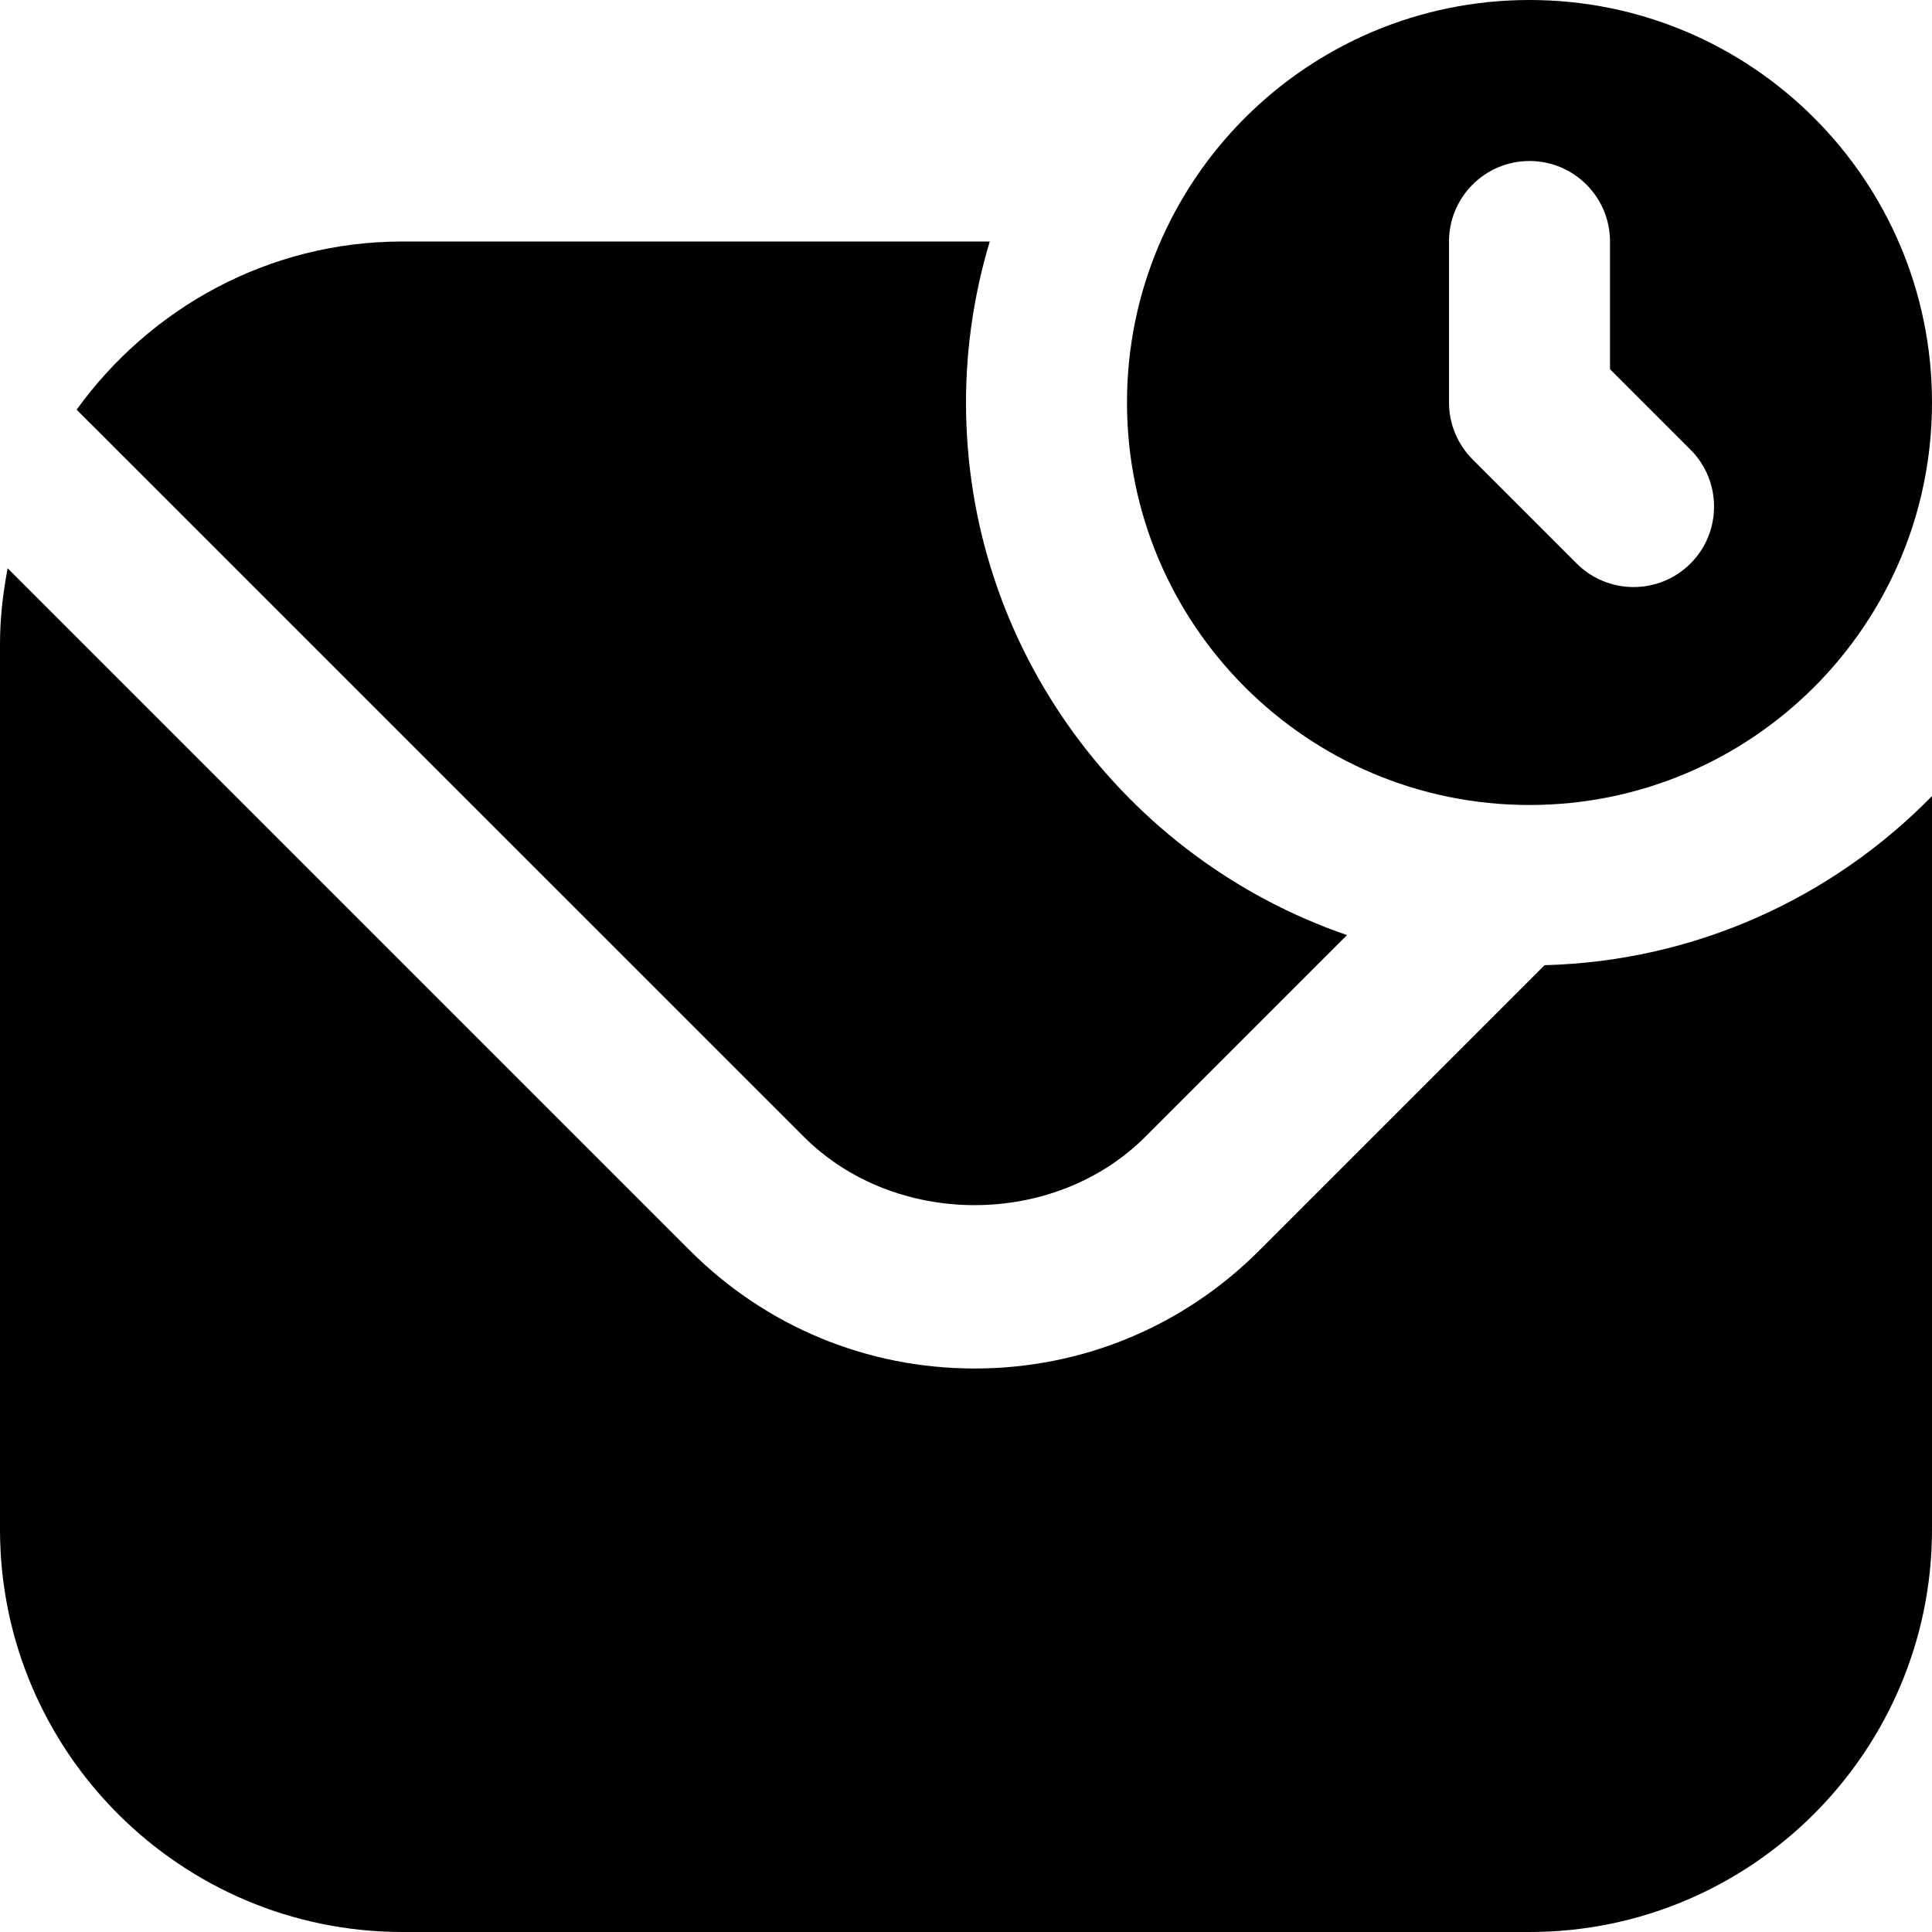
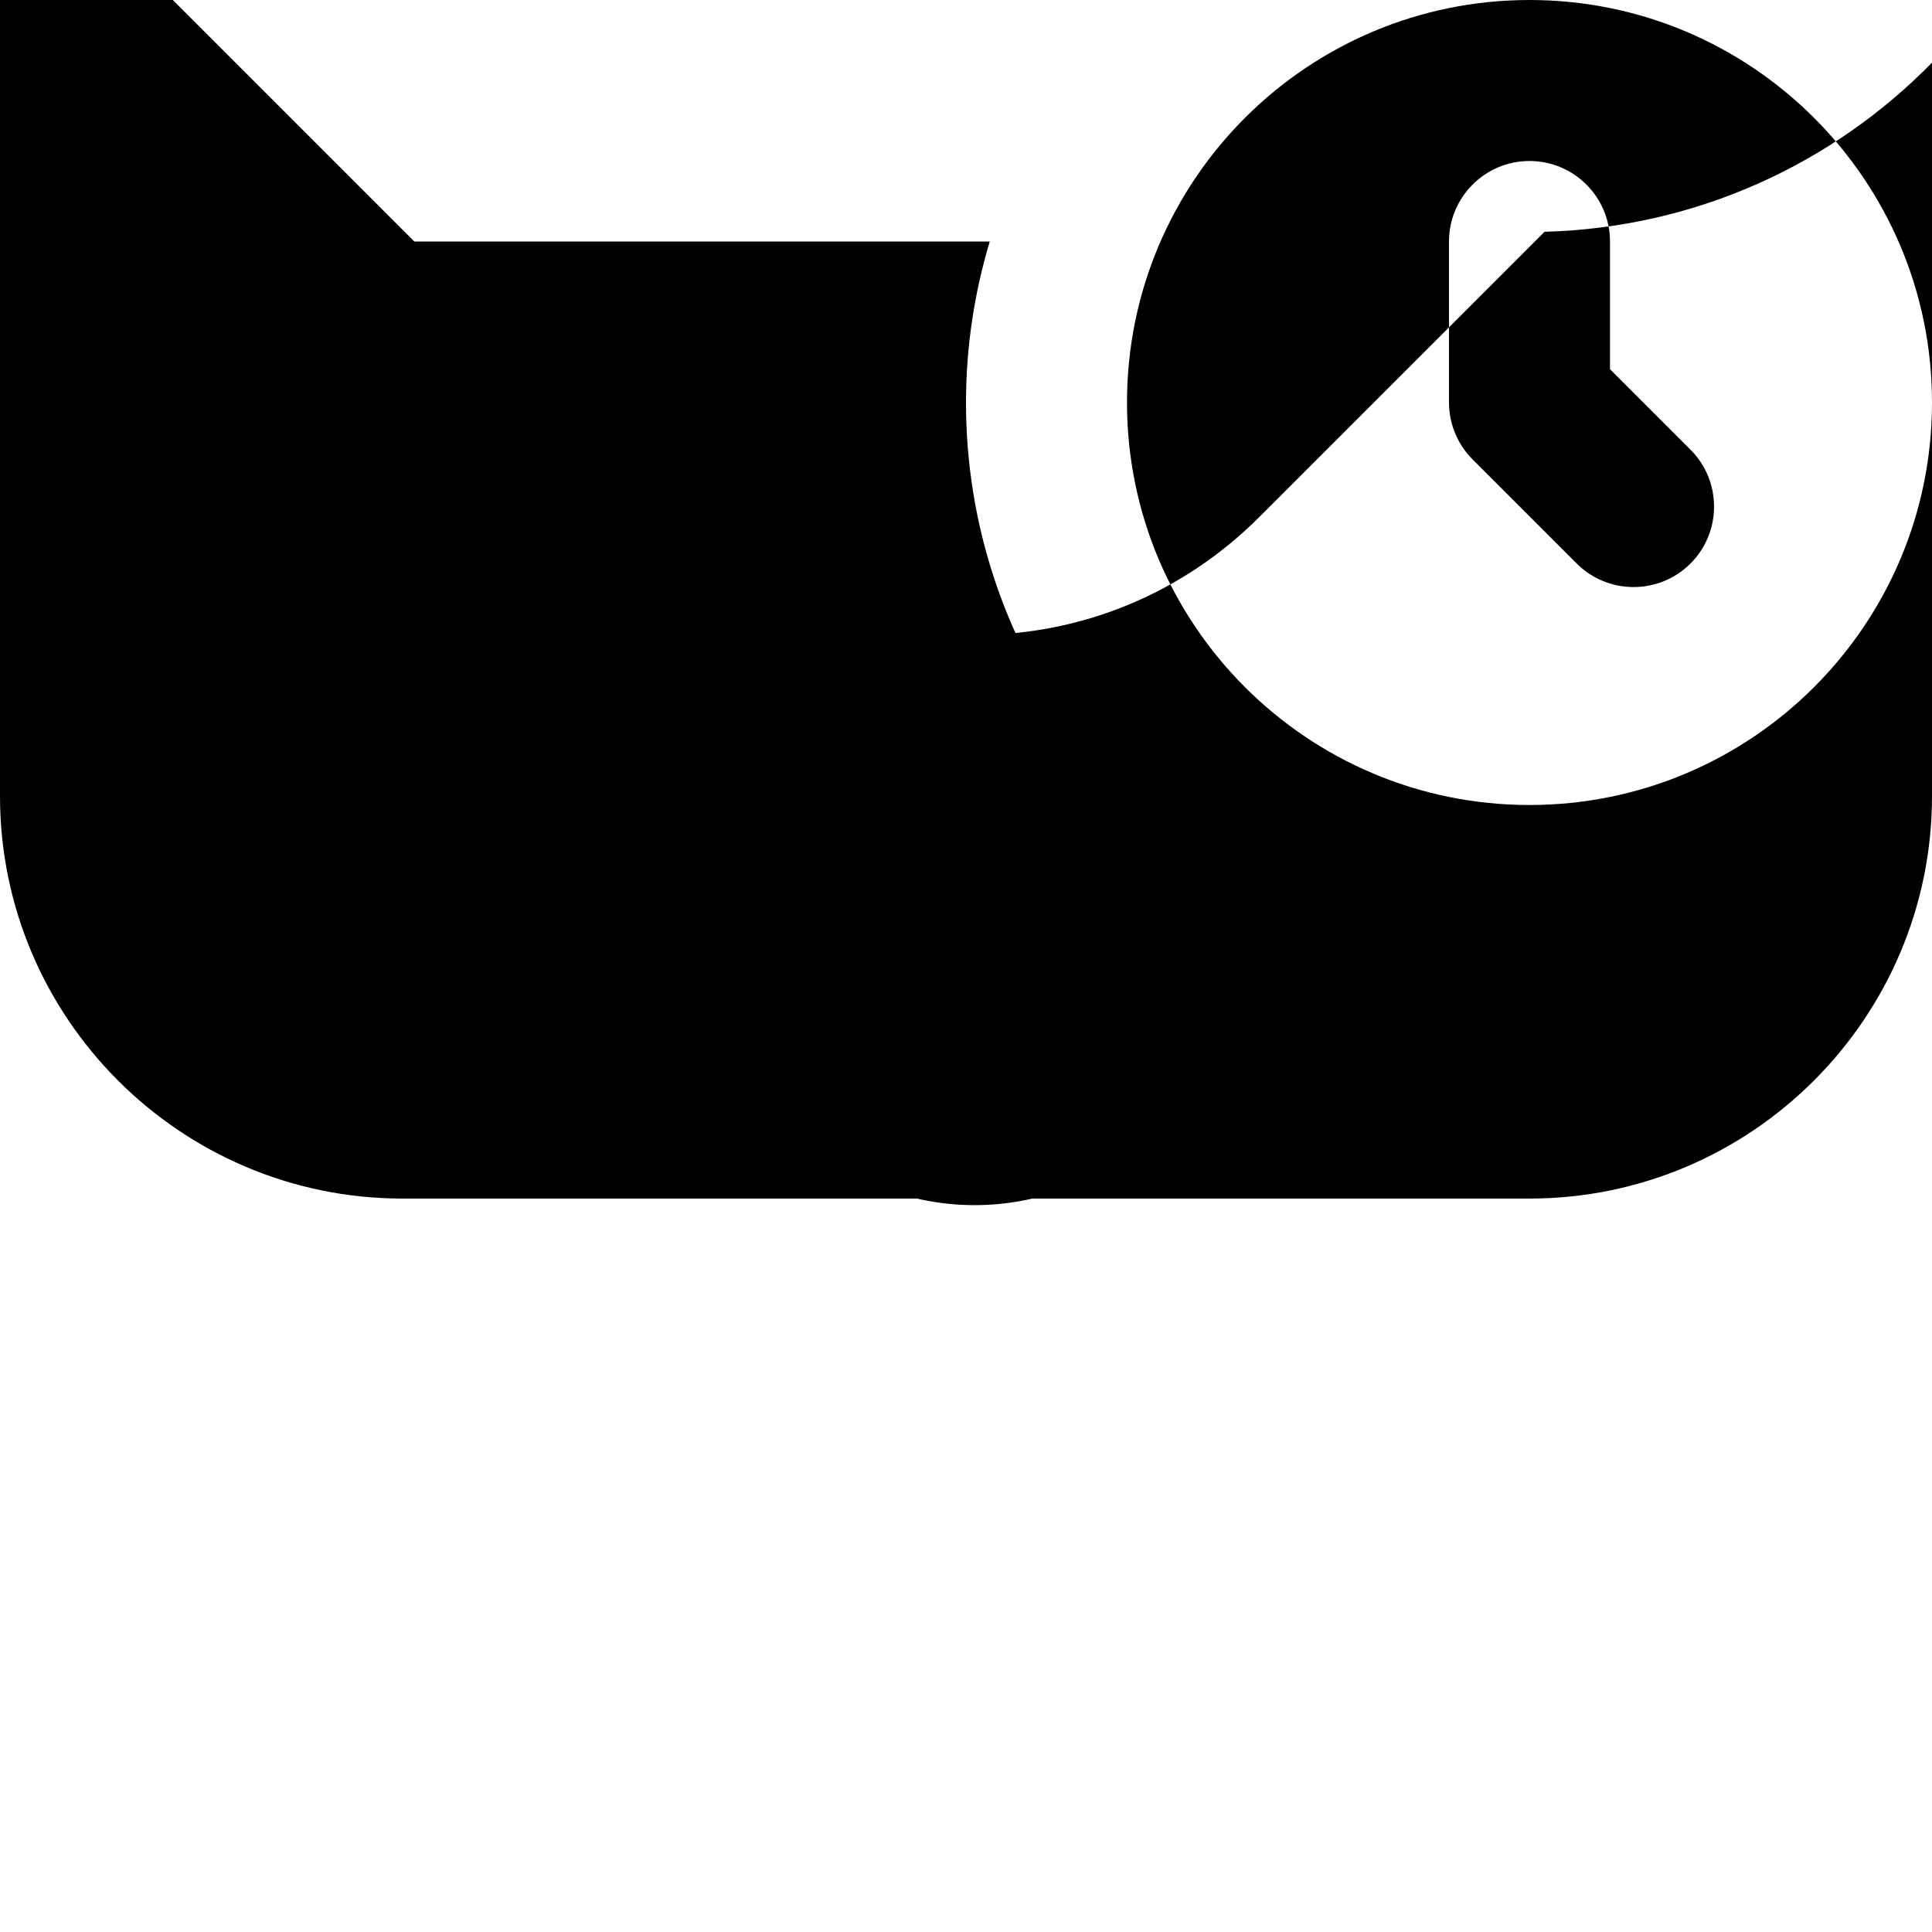
<svg xmlns="http://www.w3.org/2000/svg" id="Layer_1" data-name="Layer 1" viewBox="0 0 24 24">
-   <path d="m19,0c-2.761,0-5,2.239-5,5s2.239,5,5,5,5-2.239,5-5S21.761,0,19,0Zm.586,7l-1.293-1.293c-.188-.188-.293-.442-.293-.707v-2c0-.552.448-1,1-1h0c.552,0,1,.448,1,1v1.586l1,1c.39.39.39,1.024,0,1.414h0c-.39.39-1.024.39-1.414,0Zm-9.601,7.121L.952,5.089c.909-1.259,2.379-2.089,4.048-2.089h7.295c-.19.634-.295,1.305-.295,2,0,3.065,1.984,5.671,4.733,6.616l-2.505,2.505c-1.134,1.133-3.109,1.133-4.243,0Zm14.015-4.232v9.111c0,2.757-2.243,5-5,5H5c-2.757,0-5-2.243-5-5v-11c0-.322.037-.635.095-.941l8.476,8.476c.944.944,2.2,1.465,3.536,1.465s2.591-.521,3.535-1.465l3.545-3.545c1.883-.05,3.582-.843,4.813-2.101Z" />
+   <path d="m19,0c-2.761,0-5,2.239-5,5s2.239,5,5,5,5-2.239,5-5S21.761,0,19,0Zm.586,7l-1.293-1.293c-.188-.188-.293-.442-.293-.707v-2c0-.552.448-1,1-1h0c.552,0,1,.448,1,1v1.586l1,1c.39.39.39,1.024,0,1.414h0c-.39.39-1.024.39-1.414,0Zm-9.601,7.121L.952,5.089c.909-1.259,2.379-2.089,4.048-2.089h7.295c-.19.634-.295,1.305-.295,2,0,3.065,1.984,5.671,4.733,6.616l-2.505,2.505c-1.134,1.133-3.109,1.133-4.243,0Zm14.015-4.232c0,2.757-2.243,5-5,5H5c-2.757,0-5-2.243-5-5v-11c0-.322.037-.635.095-.941l8.476,8.476c.944.944,2.2,1.465,3.536,1.465s2.591-.521,3.535-1.465l3.545-3.545c1.883-.05,3.582-.843,4.813-2.101Z" />
</svg>